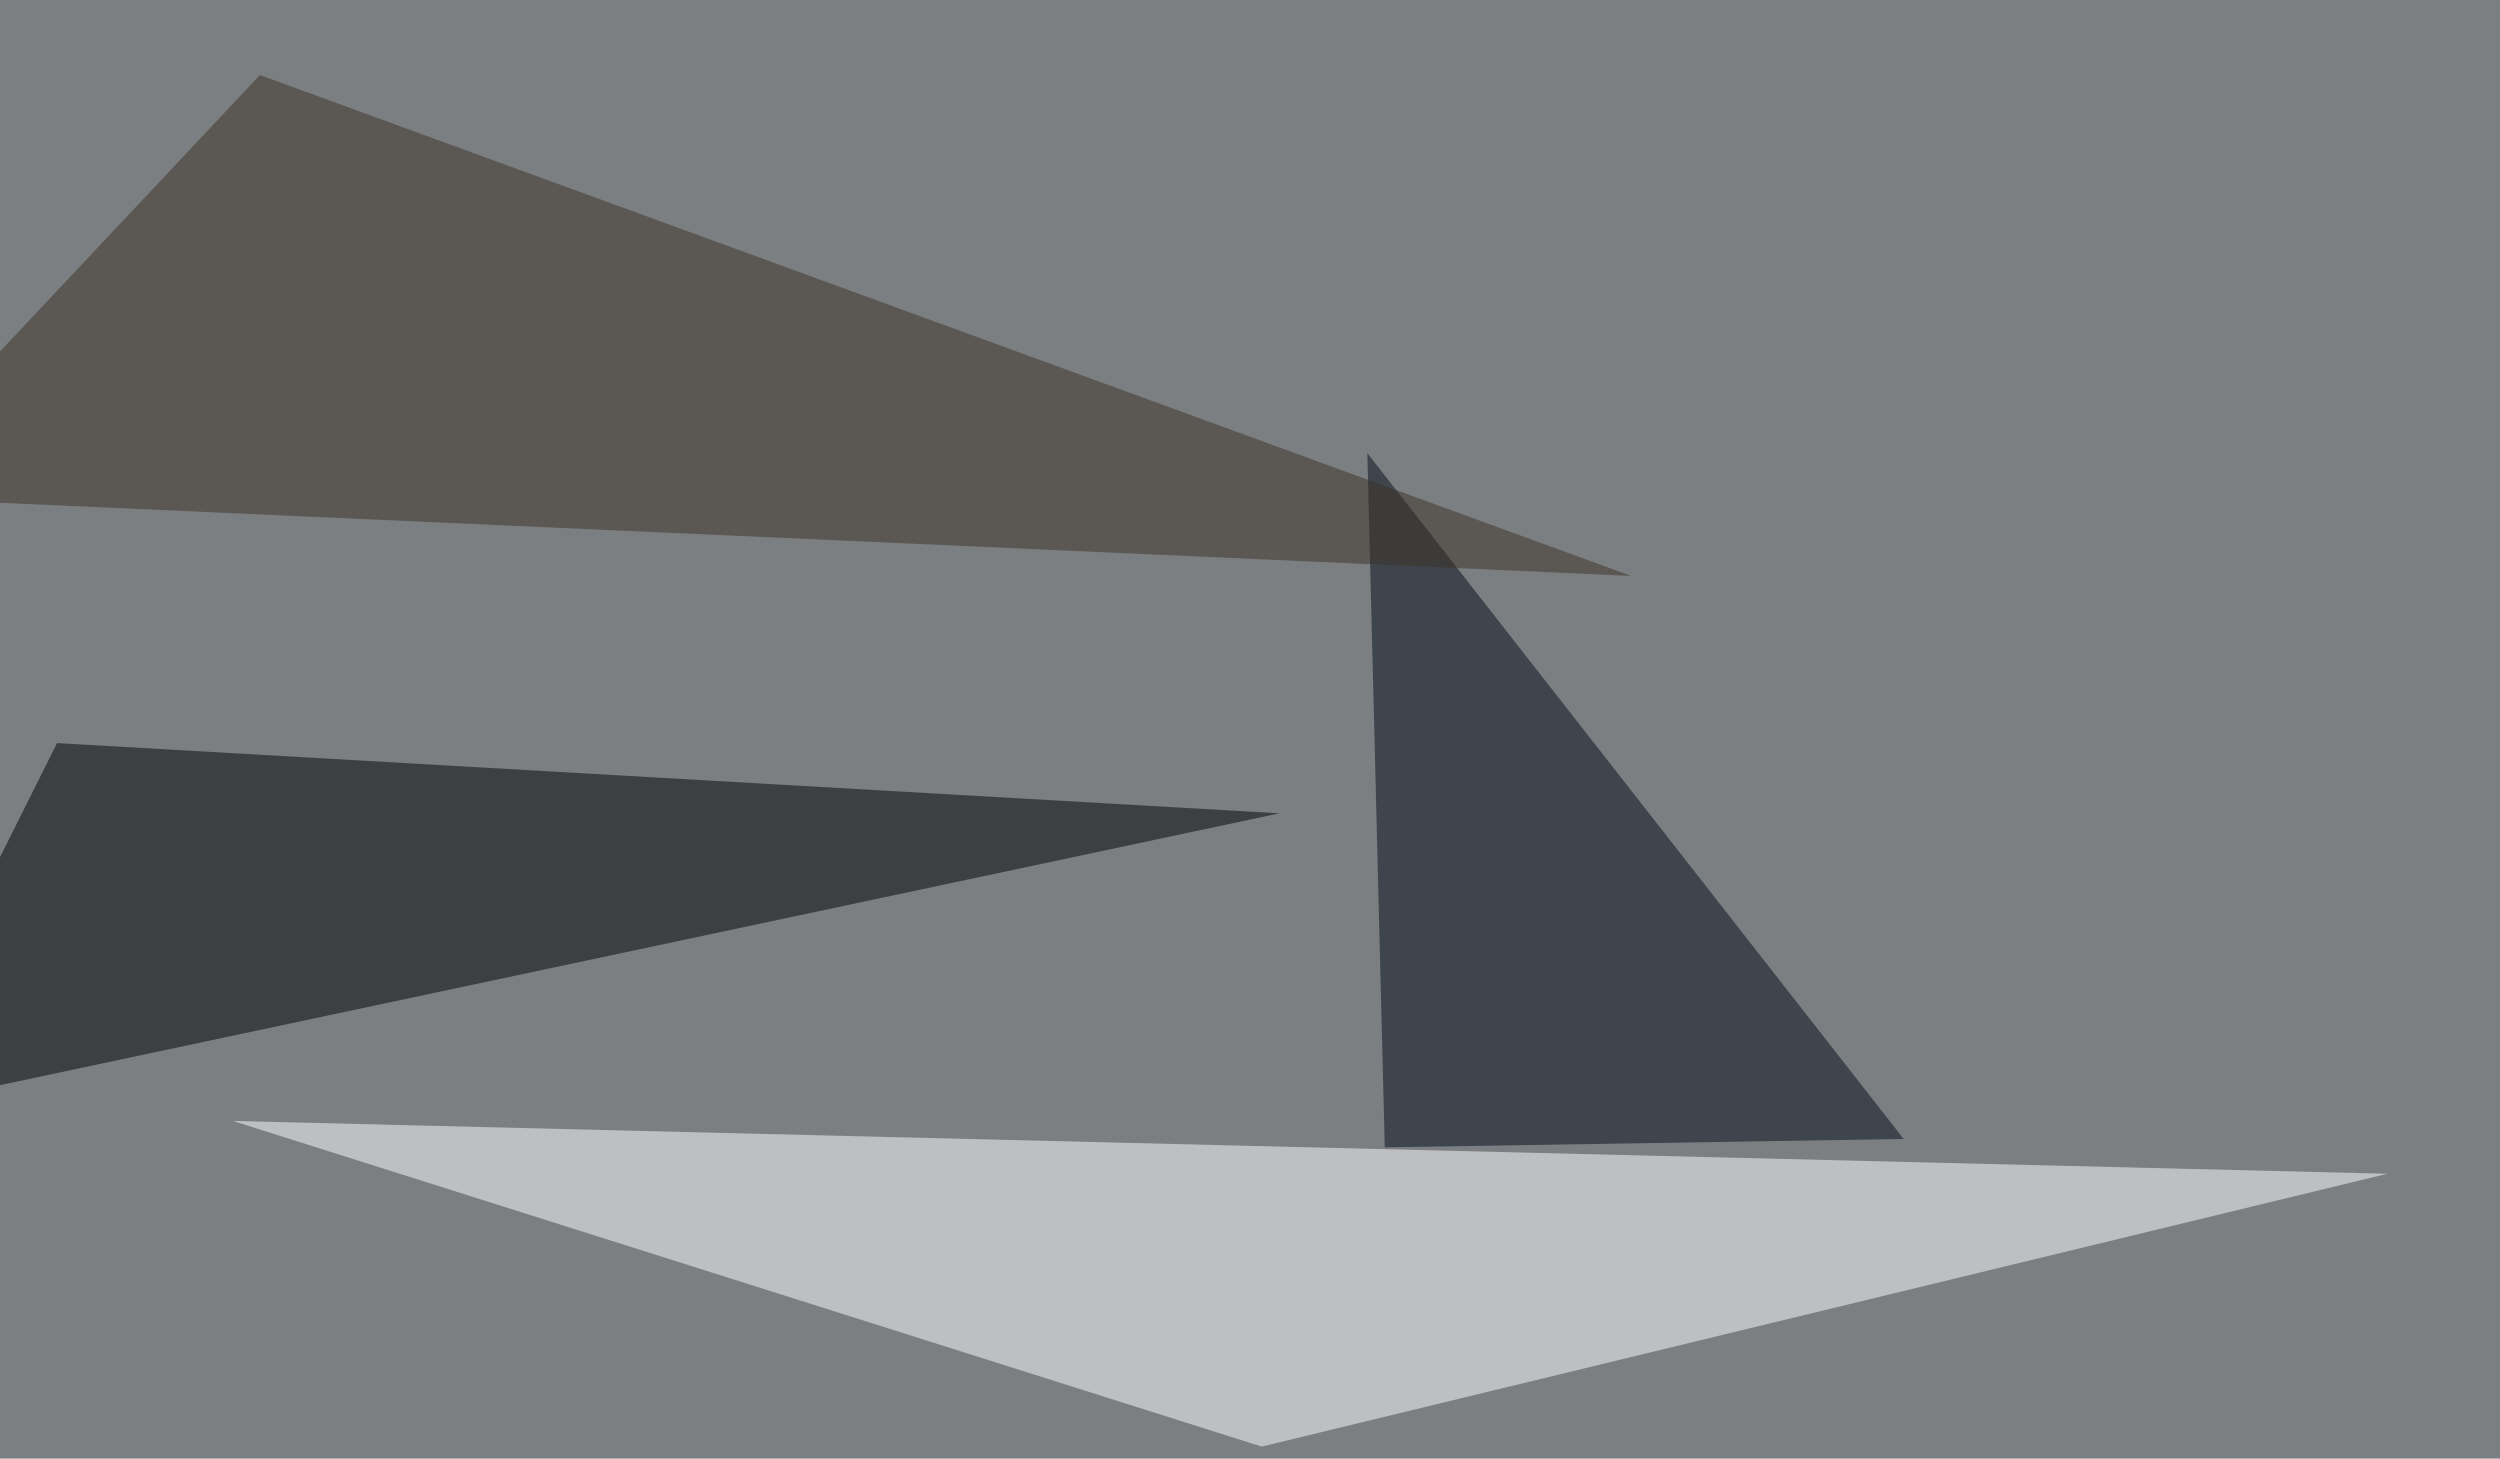
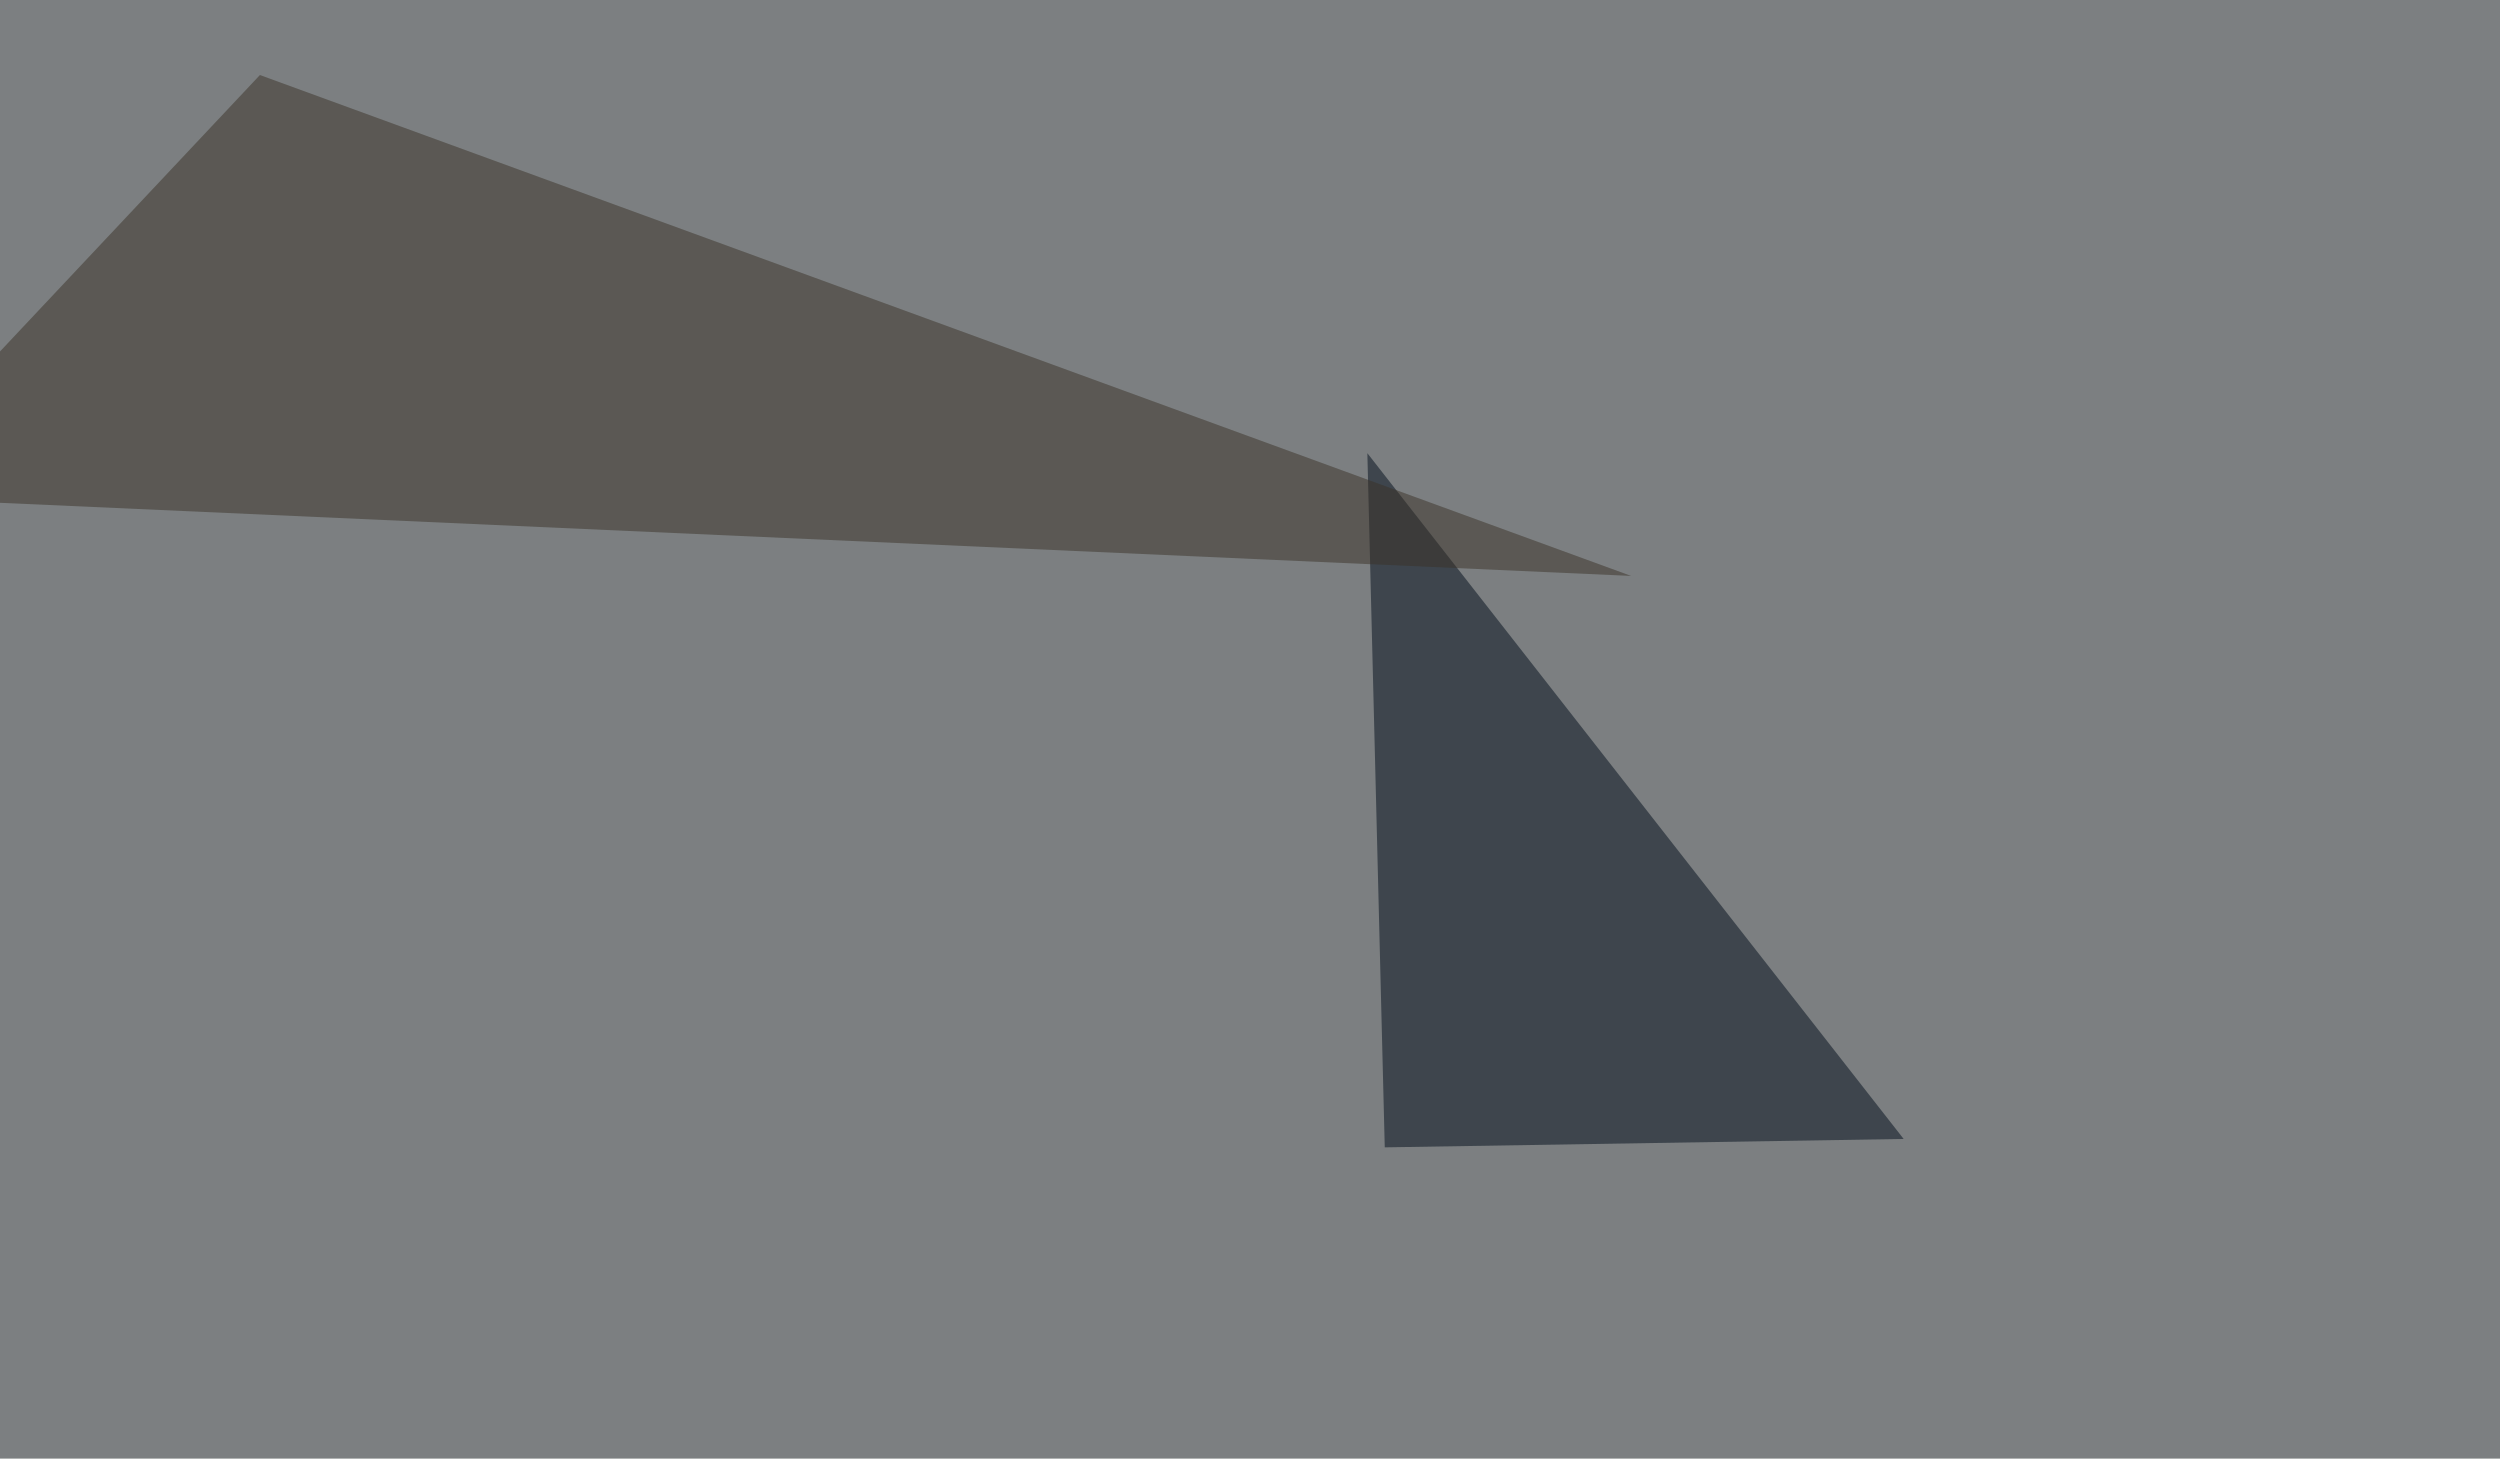
<svg xmlns="http://www.w3.org/2000/svg" width="833" height="486">
  <filter id="a">
    <feGaussianBlur stdDeviation="55" />
  </filter>
  <rect width="100%" height="100%" fill="#7c7f81" />
  <g filter="url(#a)">
    <g fill-opacity=".5">
-       <path fill="#fff" d="M795.4 391.1L77.6 373.5 420.4 482z" />
-       <path d="M19 247.6l-61.5 123L426.3 271z" />
      <path fill="#000d1b" d="M461.4 382.3L455.6 151l178.7 228.5z" />
      <path fill="#3a3229" d="M543.5 191.9l-589-26.4L86.6 25z" />
    </g>
  </g>
</svg>